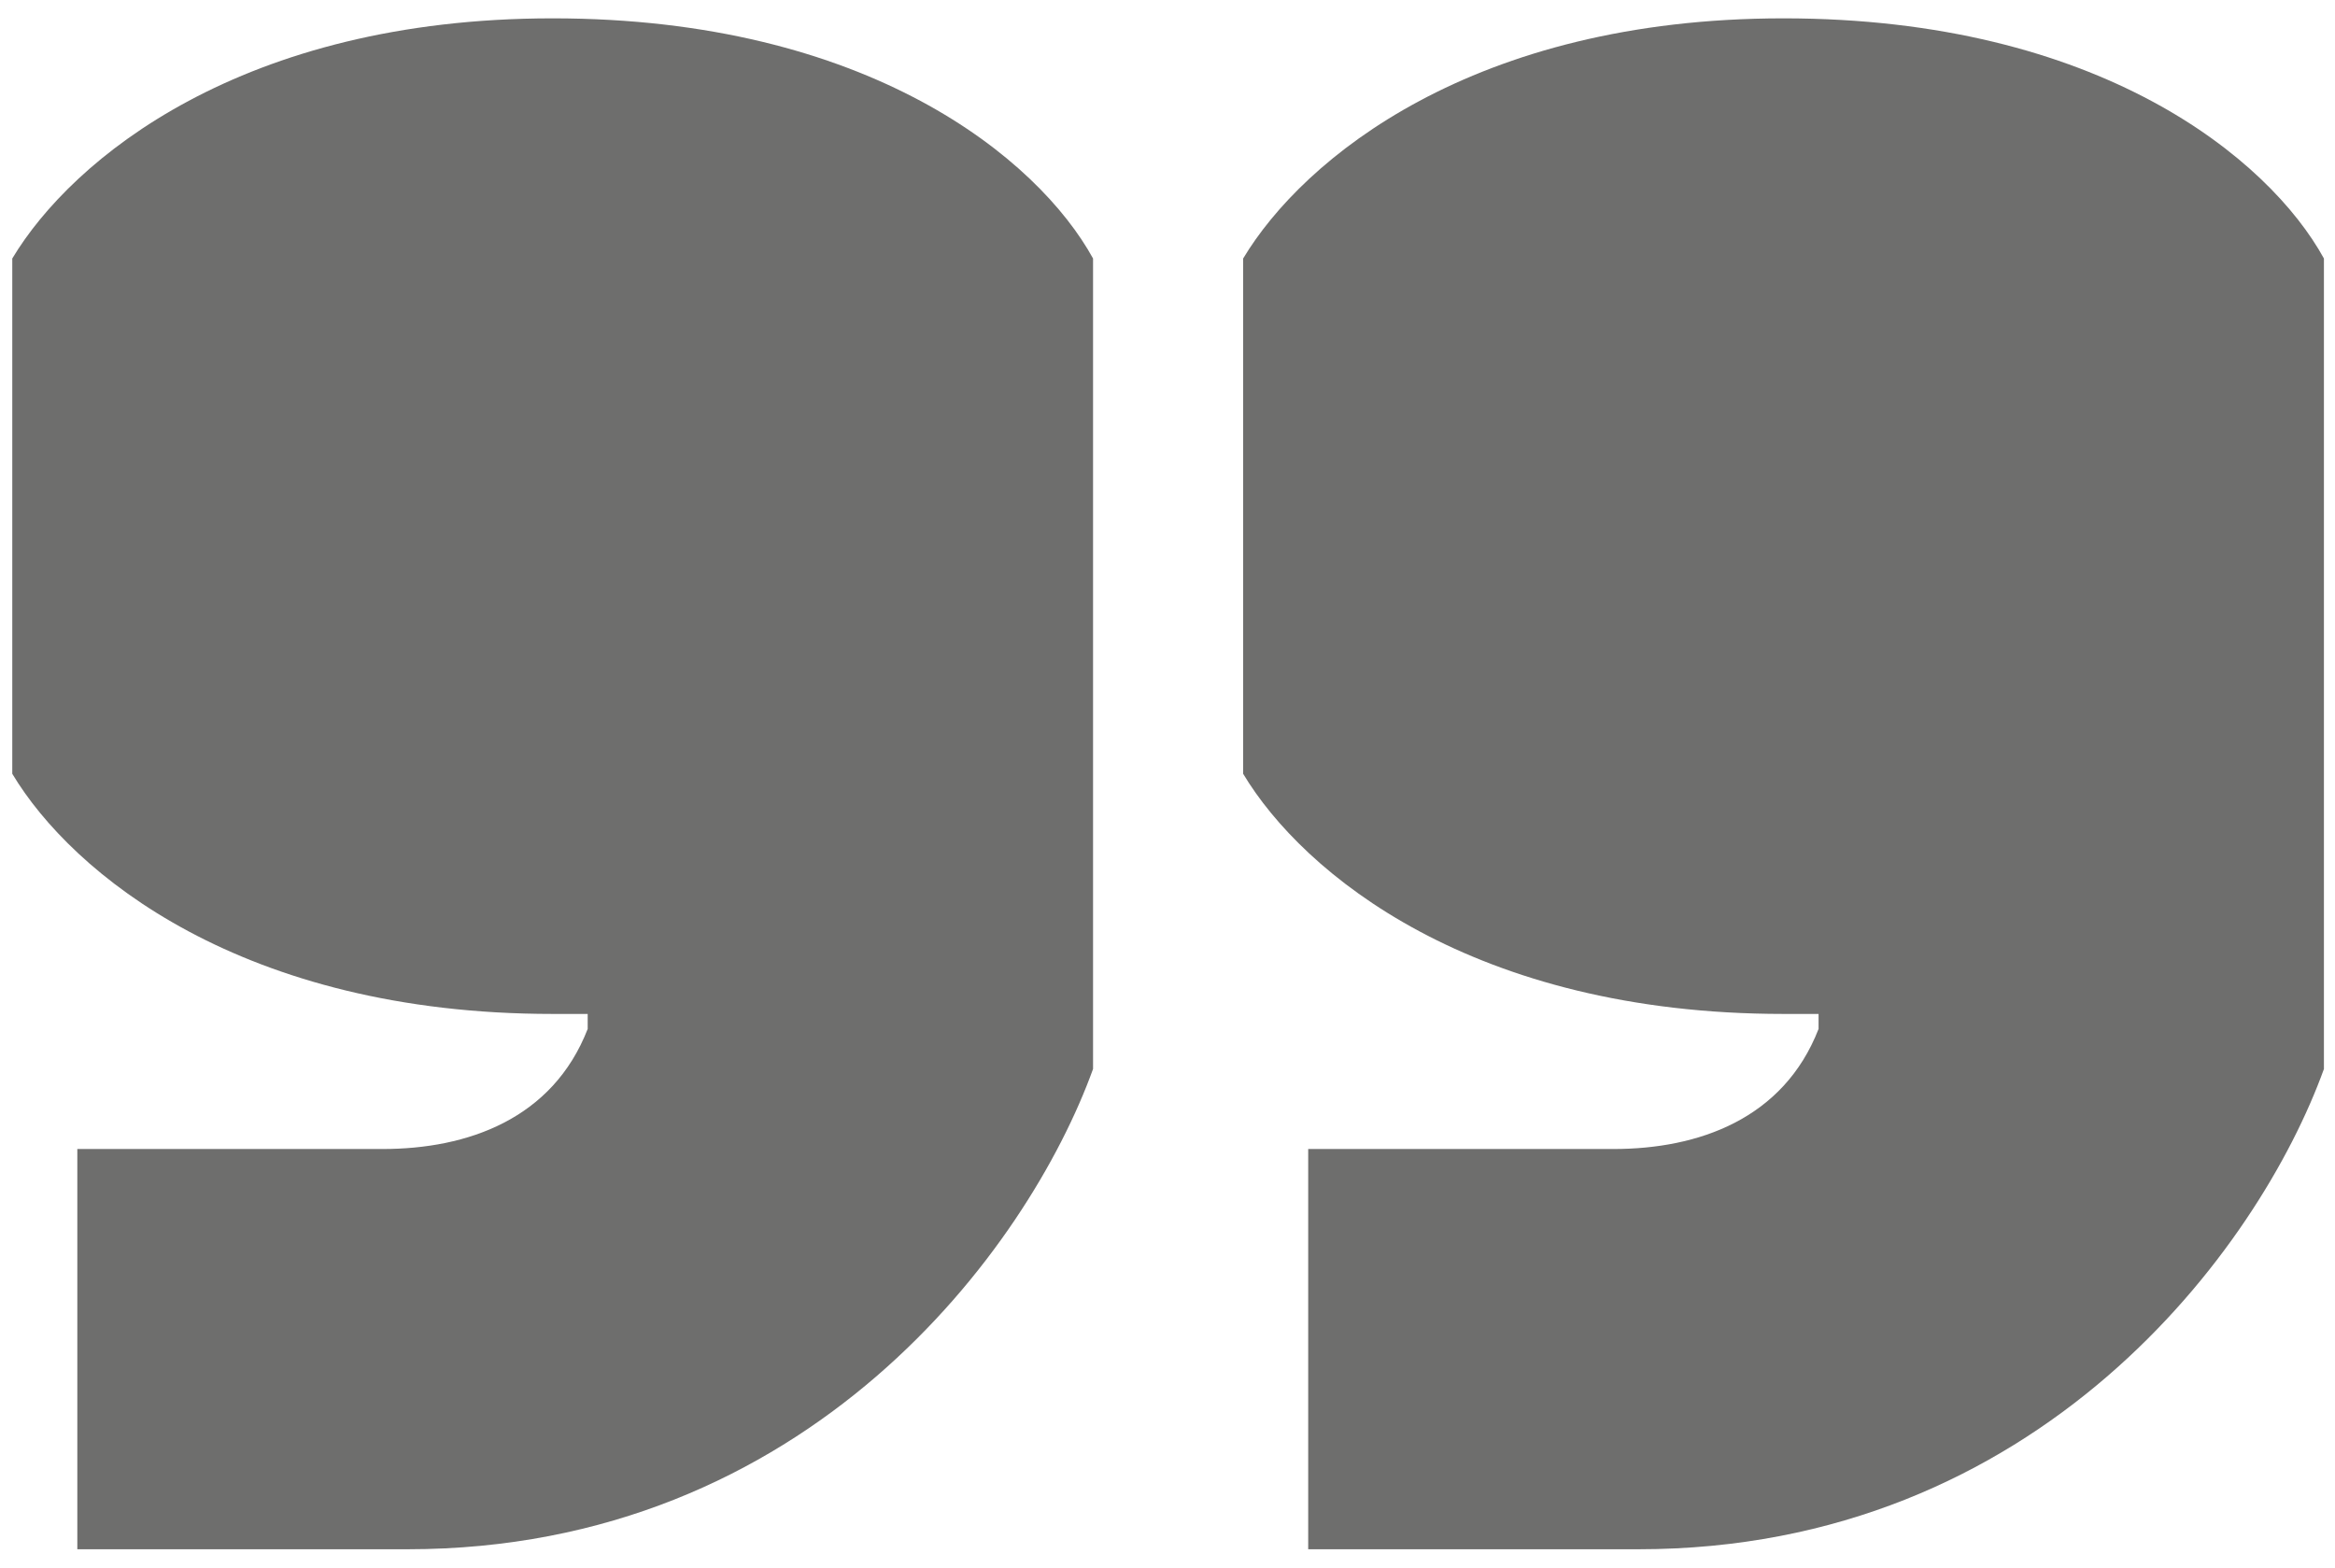
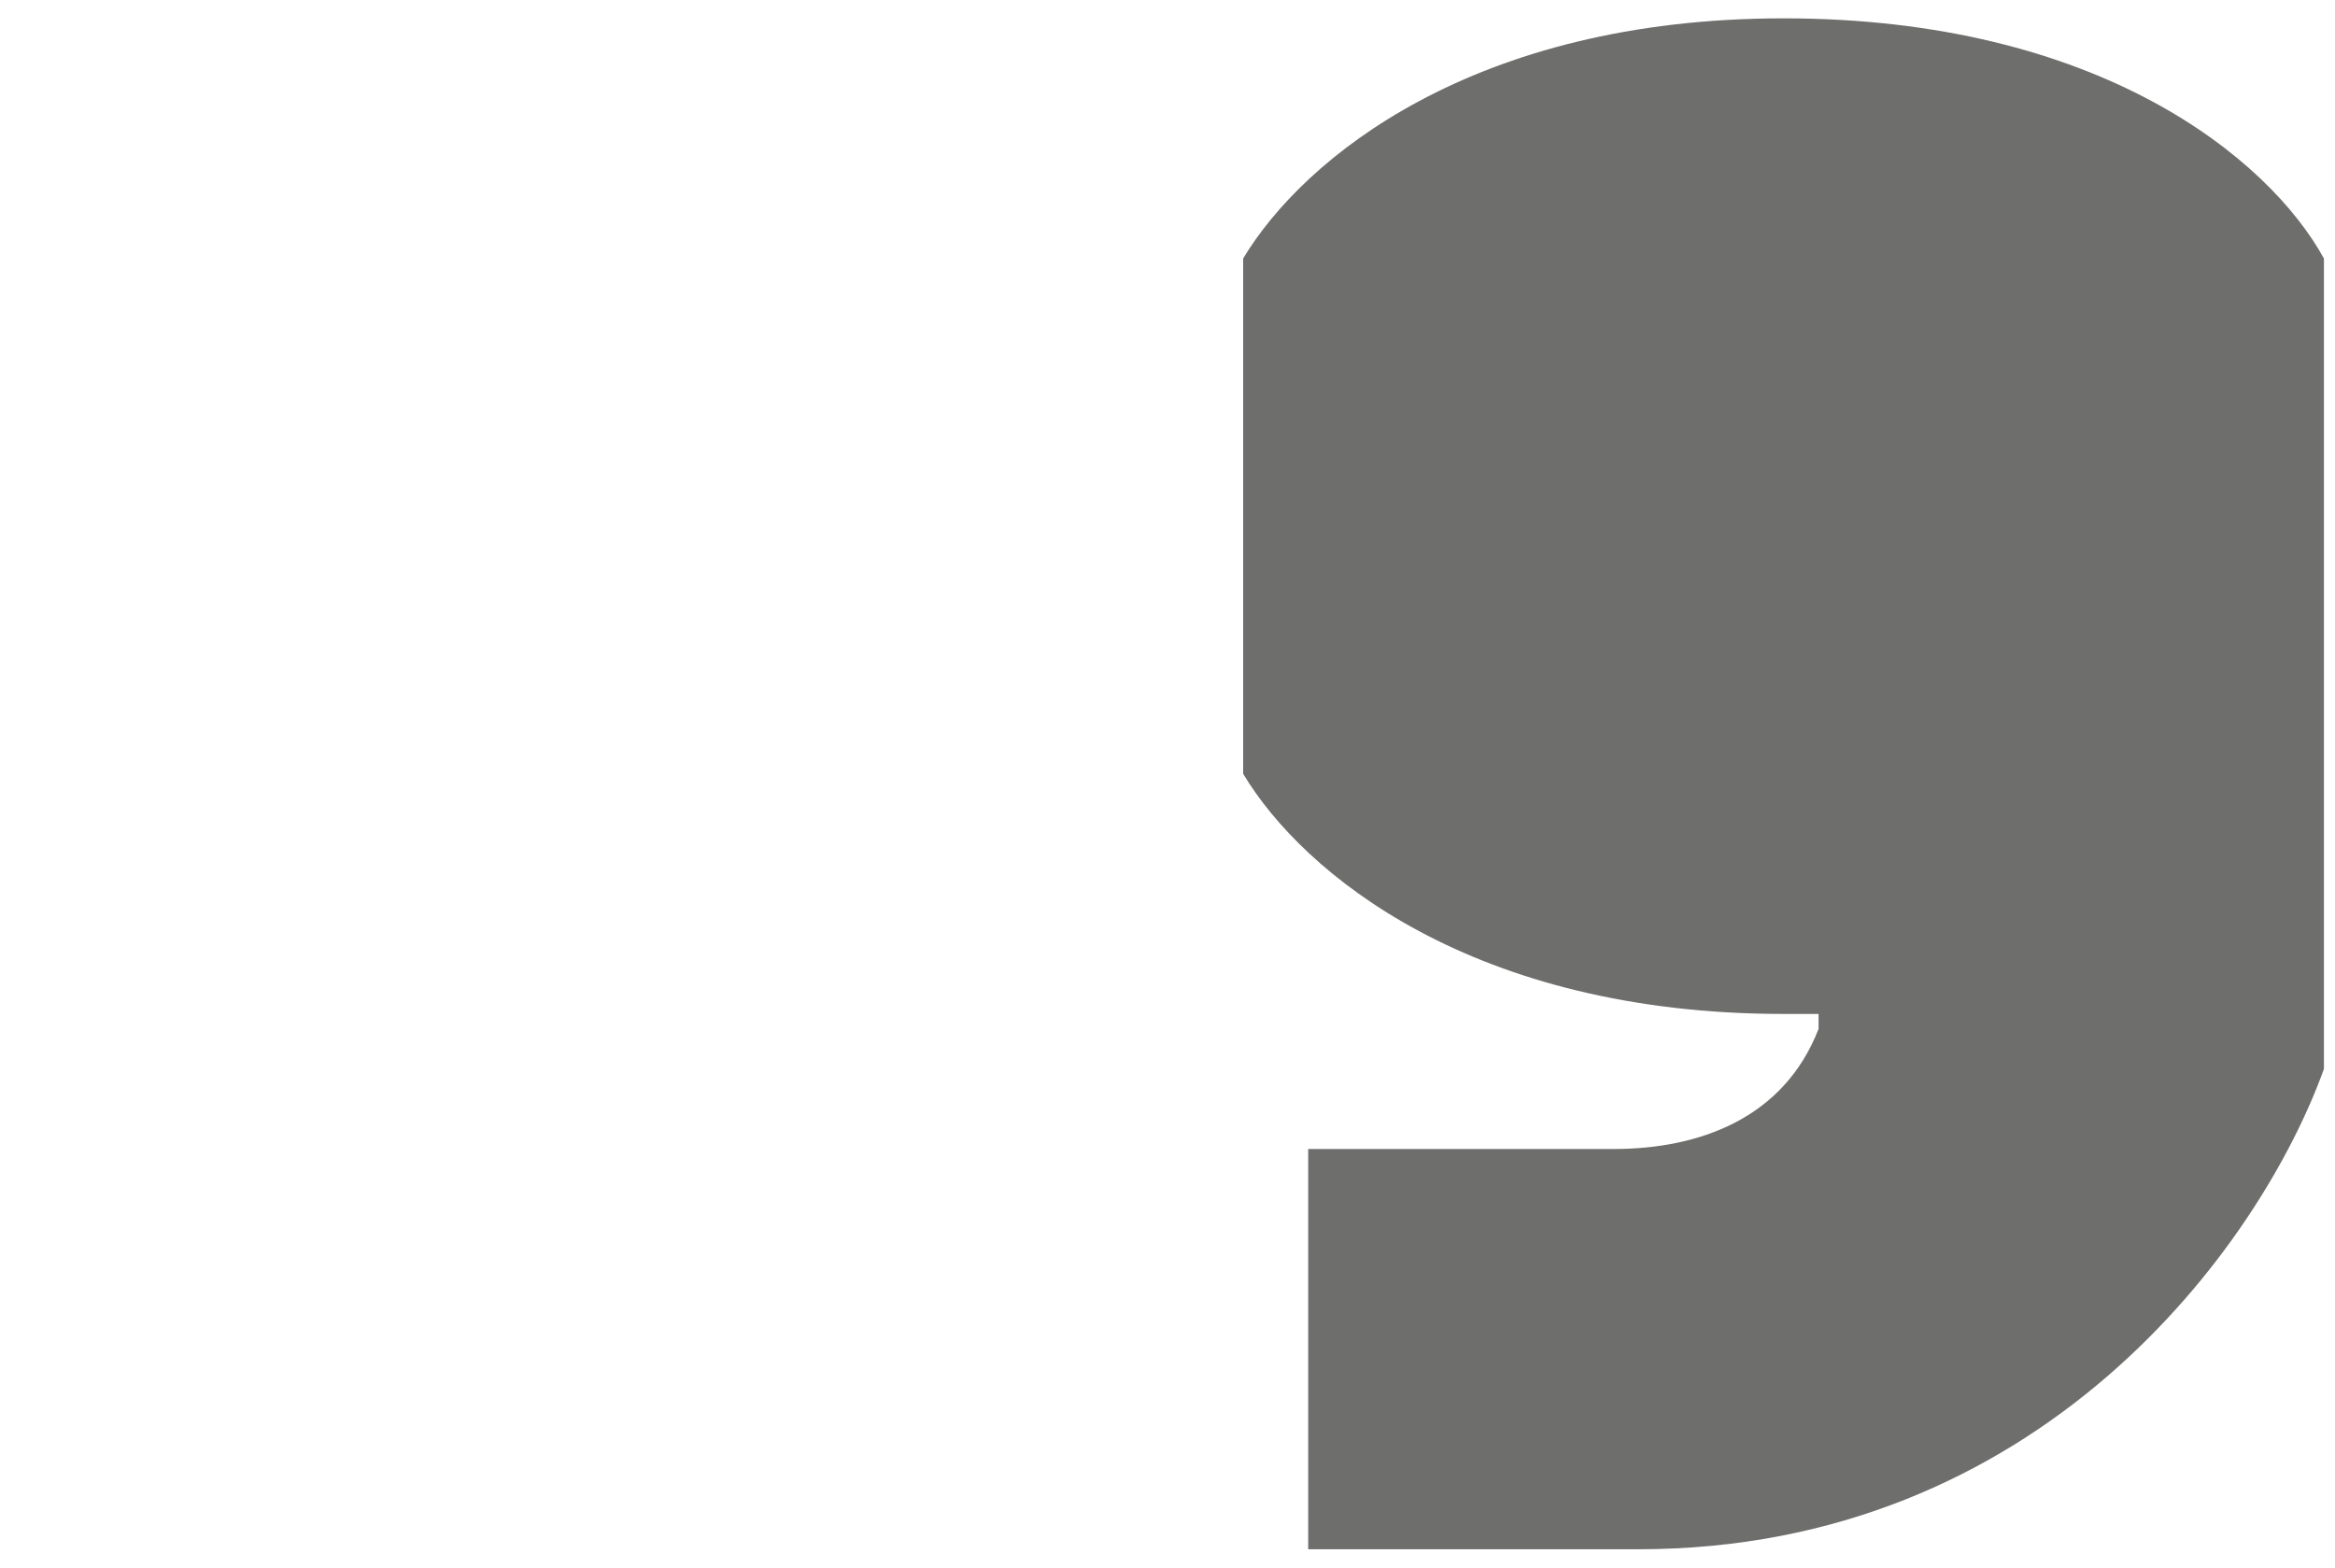
<svg xmlns="http://www.w3.org/2000/svg" width="70" height="47" fill="none" viewBox="0 0 70 47">
-   <path fill="#6E6E6D" d="M39.218 46.45h9.9c12 0 18.6-9 20.55-14.4V7.75c-1.65-3-6.75-7.2-16.2-7.2-9.3 0-14.4 4.2-16.2 7.2V23.2c1.8 3 6.9 7.2 16.2 7.2h1.05v.45c-1.05 2.7-3.6 3.6-6.15 3.6h-9.15v12zm-36.9 0h9.9c12 0 18.6-9 20.55-14.4V7.75c-1.65-3-6.75-7.2-16.2-7.2-9.3 0-14.4 4.2-16.2 7.2V23.2c1.8 3 6.9 7.2 16.2 7.2h1.05v.45c-1.05 2.7-3.6 3.6-6.15 3.6h-9.15v12z" />
+   <path fill="#6E6E6D" d="M39.218 46.45h9.9c12 0 18.6-9 20.55-14.4V7.75c-1.65-3-6.75-7.2-16.2-7.2-9.3 0-14.4 4.2-16.2 7.2V23.2c1.8 3 6.9 7.2 16.2 7.2h1.05v.45c-1.05 2.7-3.6 3.6-6.15 3.6h-9.15v12zh9.9c12 0 18.6-9 20.55-14.4V7.75c-1.65-3-6.75-7.2-16.2-7.2-9.3 0-14.4 4.2-16.2 7.2V23.2c1.8 3 6.9 7.2 16.2 7.2h1.05v.45c-1.05 2.7-3.6 3.6-6.15 3.6h-9.15v12z" />
</svg>